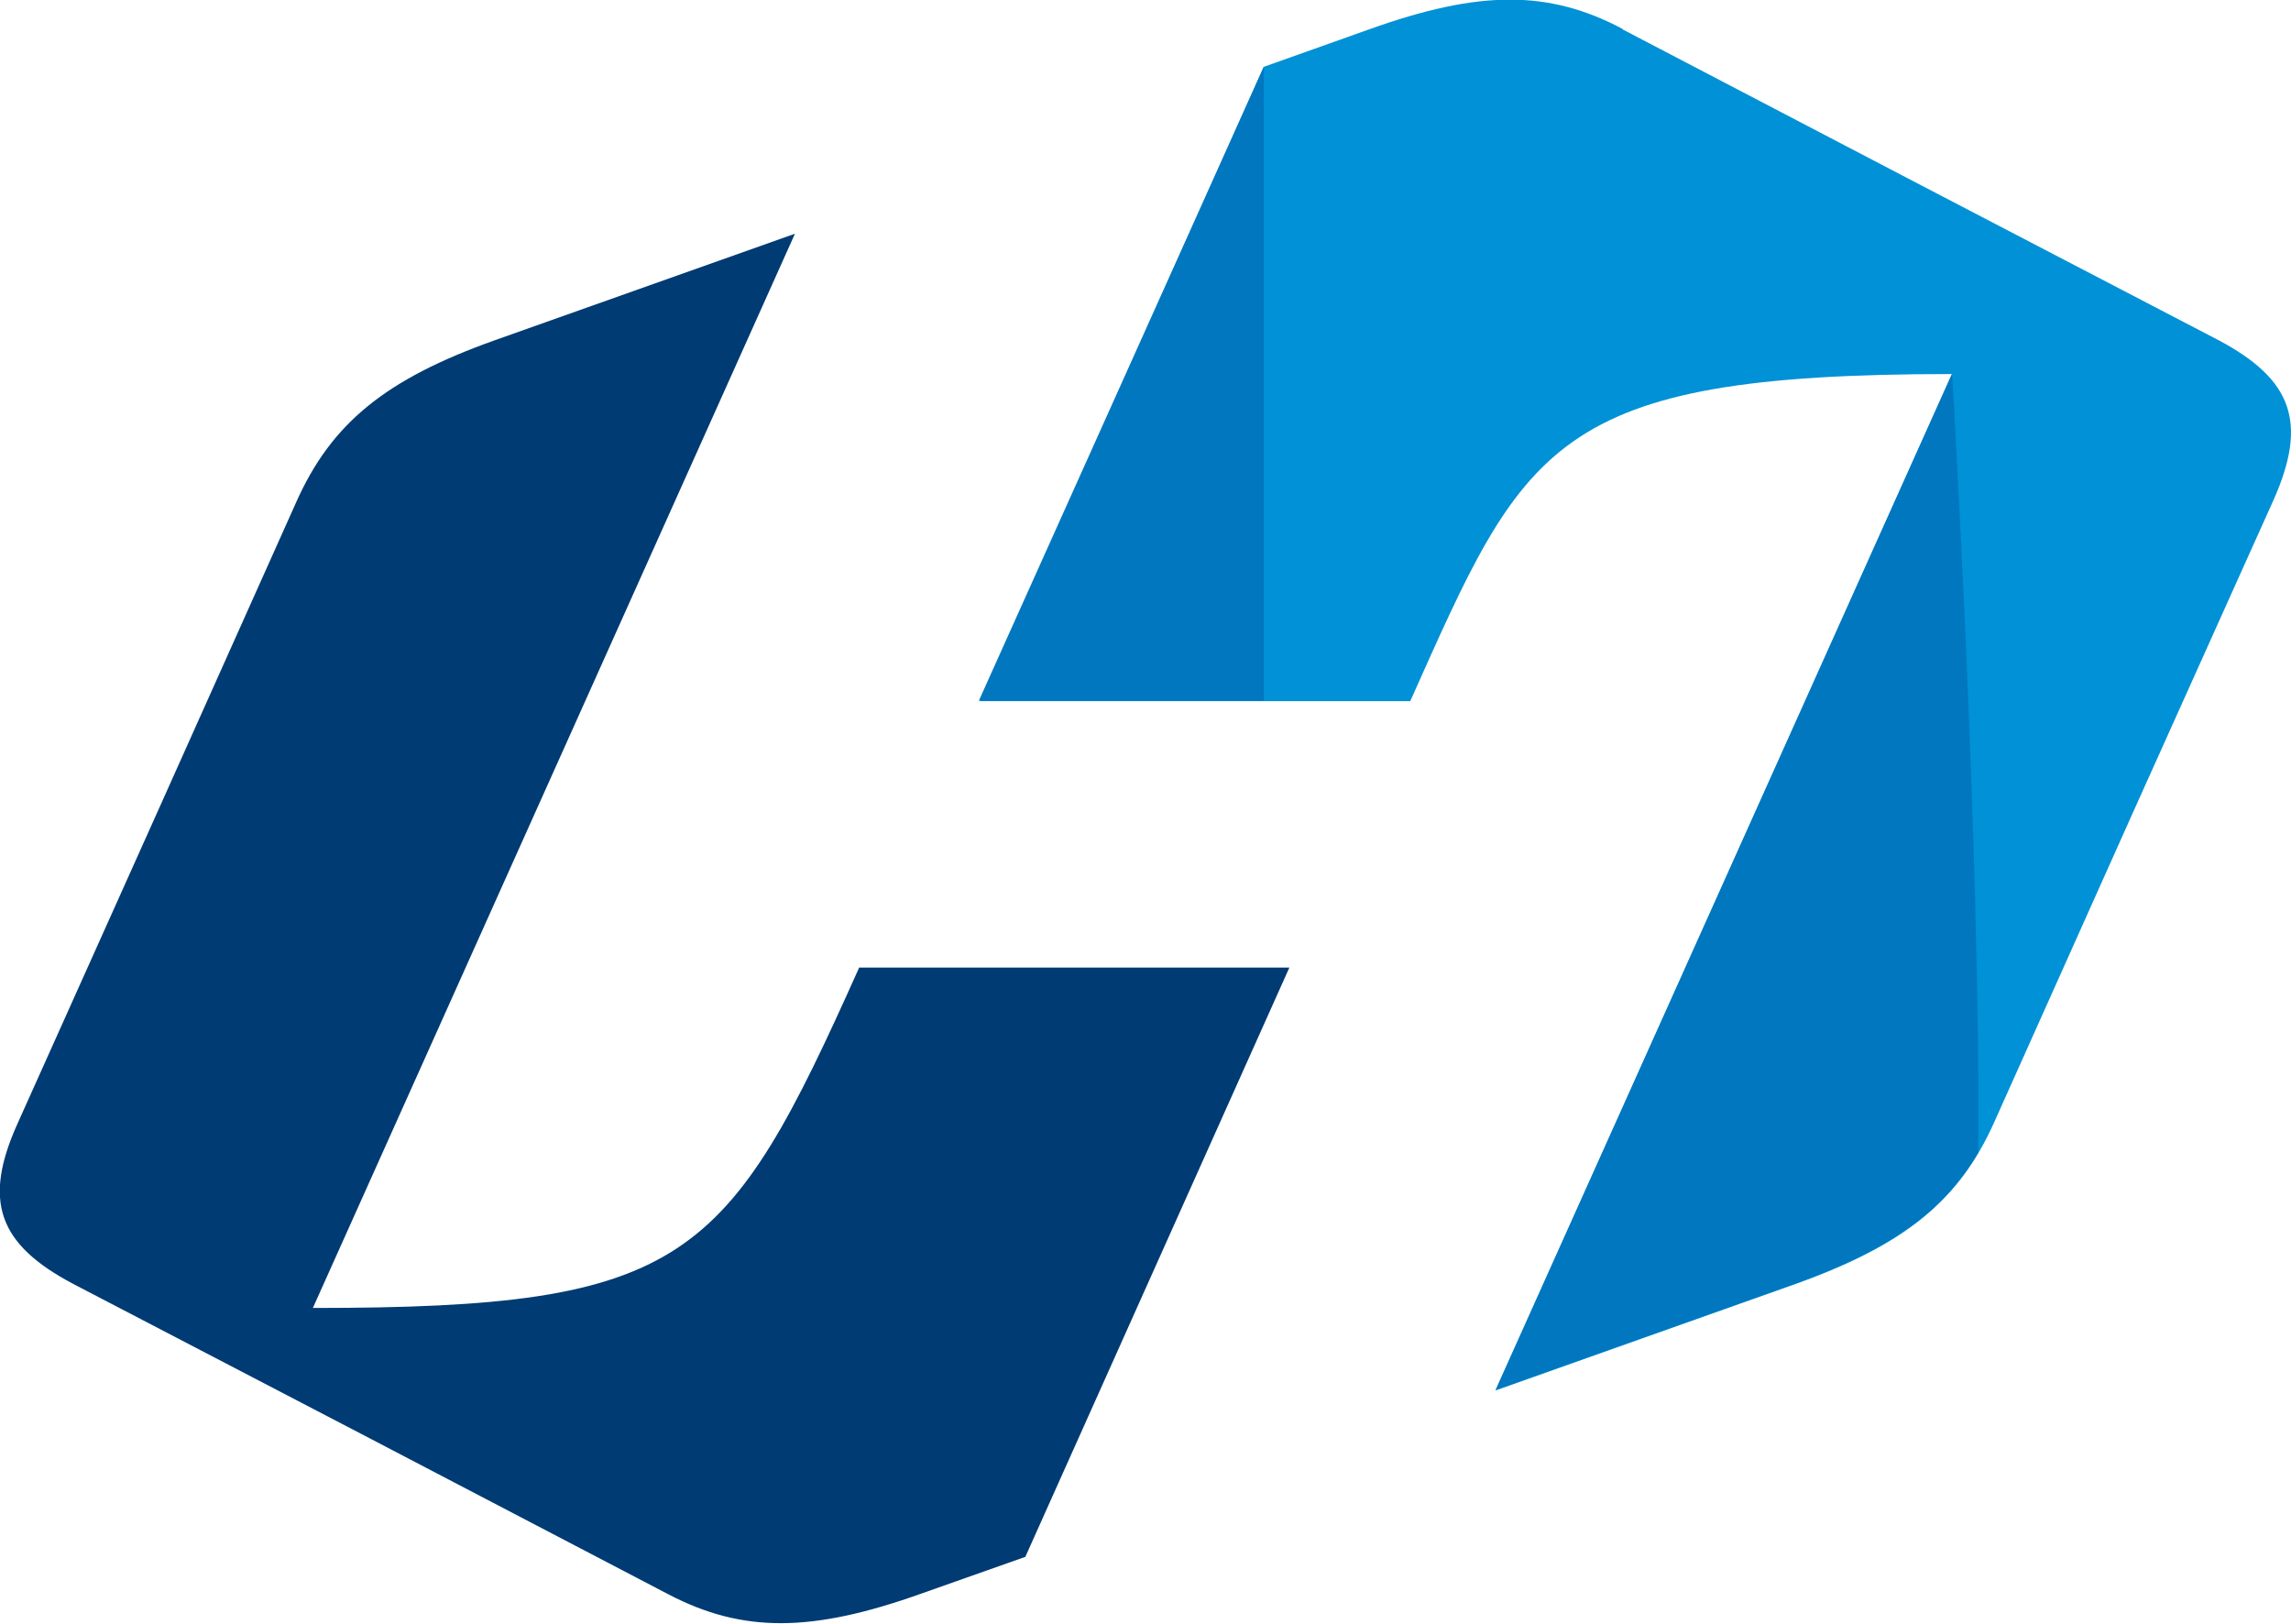
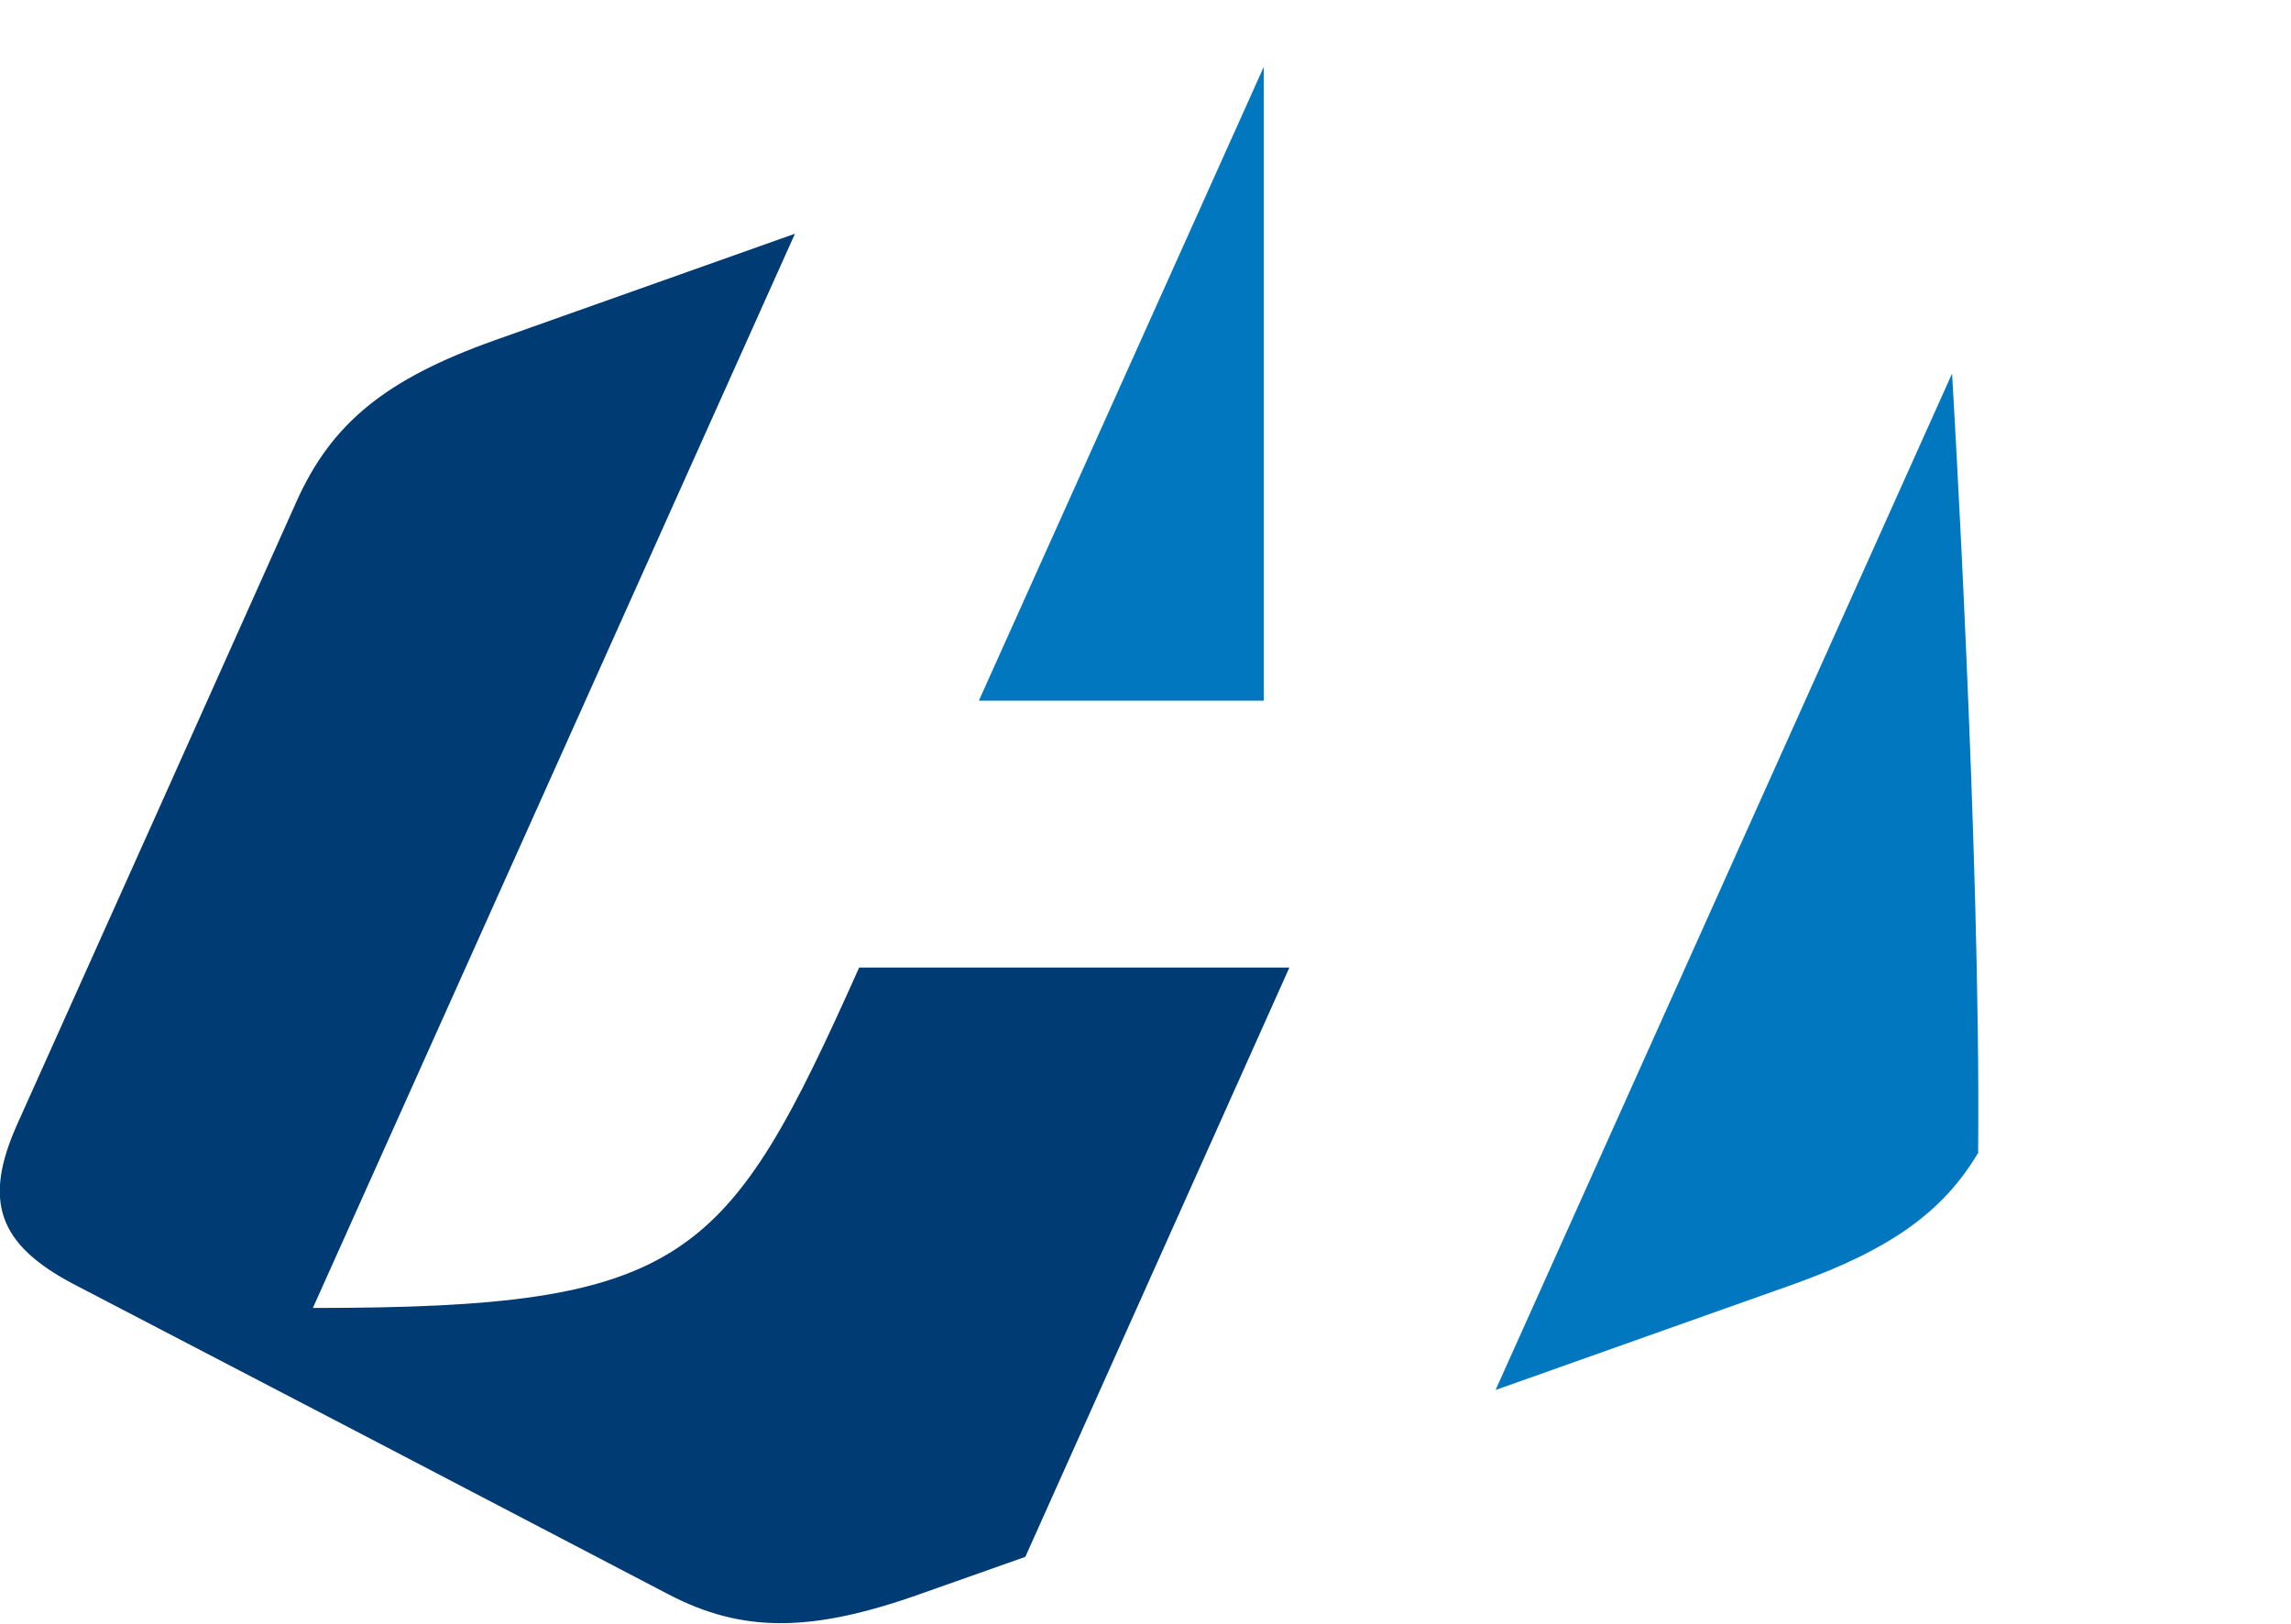
<svg xmlns="http://www.w3.org/2000/svg" id="Layer_1" data-name="Layer 1" viewBox="0 0 48.33 34.25">
  <defs>
    <style>
      .cls-1 {
        fill: #0091d6;
      }

      .cls-1, .cls-2, .cls-3 {
        fill-rule: evenodd;
        stroke-width: 0px;
      }

      .cls-2 {
        fill: #003b74;
      }

      .cls-3 {
        fill: #0077bf;
      }
    </style>
  </defs>
  <path class="cls-2" d="m18.12,20.42c-2.78,6.21-3.63,7.17-11.52,7.17L16.77,4.93l-6.34,2.25c-2.3.82-3.44,1.75-4.18,3.41l-2.93,6.54L.37,23.7c-.74,1.64-.4,2.55,1.17,3.38l6.26,3.26,6.3,3.29c1.57.82,3.03.81,5.35-.02l2.18-.77,5.57-12.43h-9.08Z" />
-   <path class="cls-1" d="m34.23.62l6.3,3.29,6.26,3.26c1.57.83,1.9,1.74,1.17,3.38l-2.96,6.58-2.93,6.54c-.74,1.65-1.87,2.58-4.18,3.41l-6.34,2.25,9.63-21.44c-8.49,0-9.01,1.49-11.43,6.9h-9.08L26.66,1.41l2.22-.79c2.32-.83,3.78-.84,5.35-.01" />
  <path class="cls-3" d="m41.74,24.3c-.74,1.26-1.86,2.05-3.85,2.77l-6.34,2.25,9.63-21.44s.61,10.17.55,16.42m-15.08-9.52h-6L26.66,1.41v13.37Z" />
</svg>